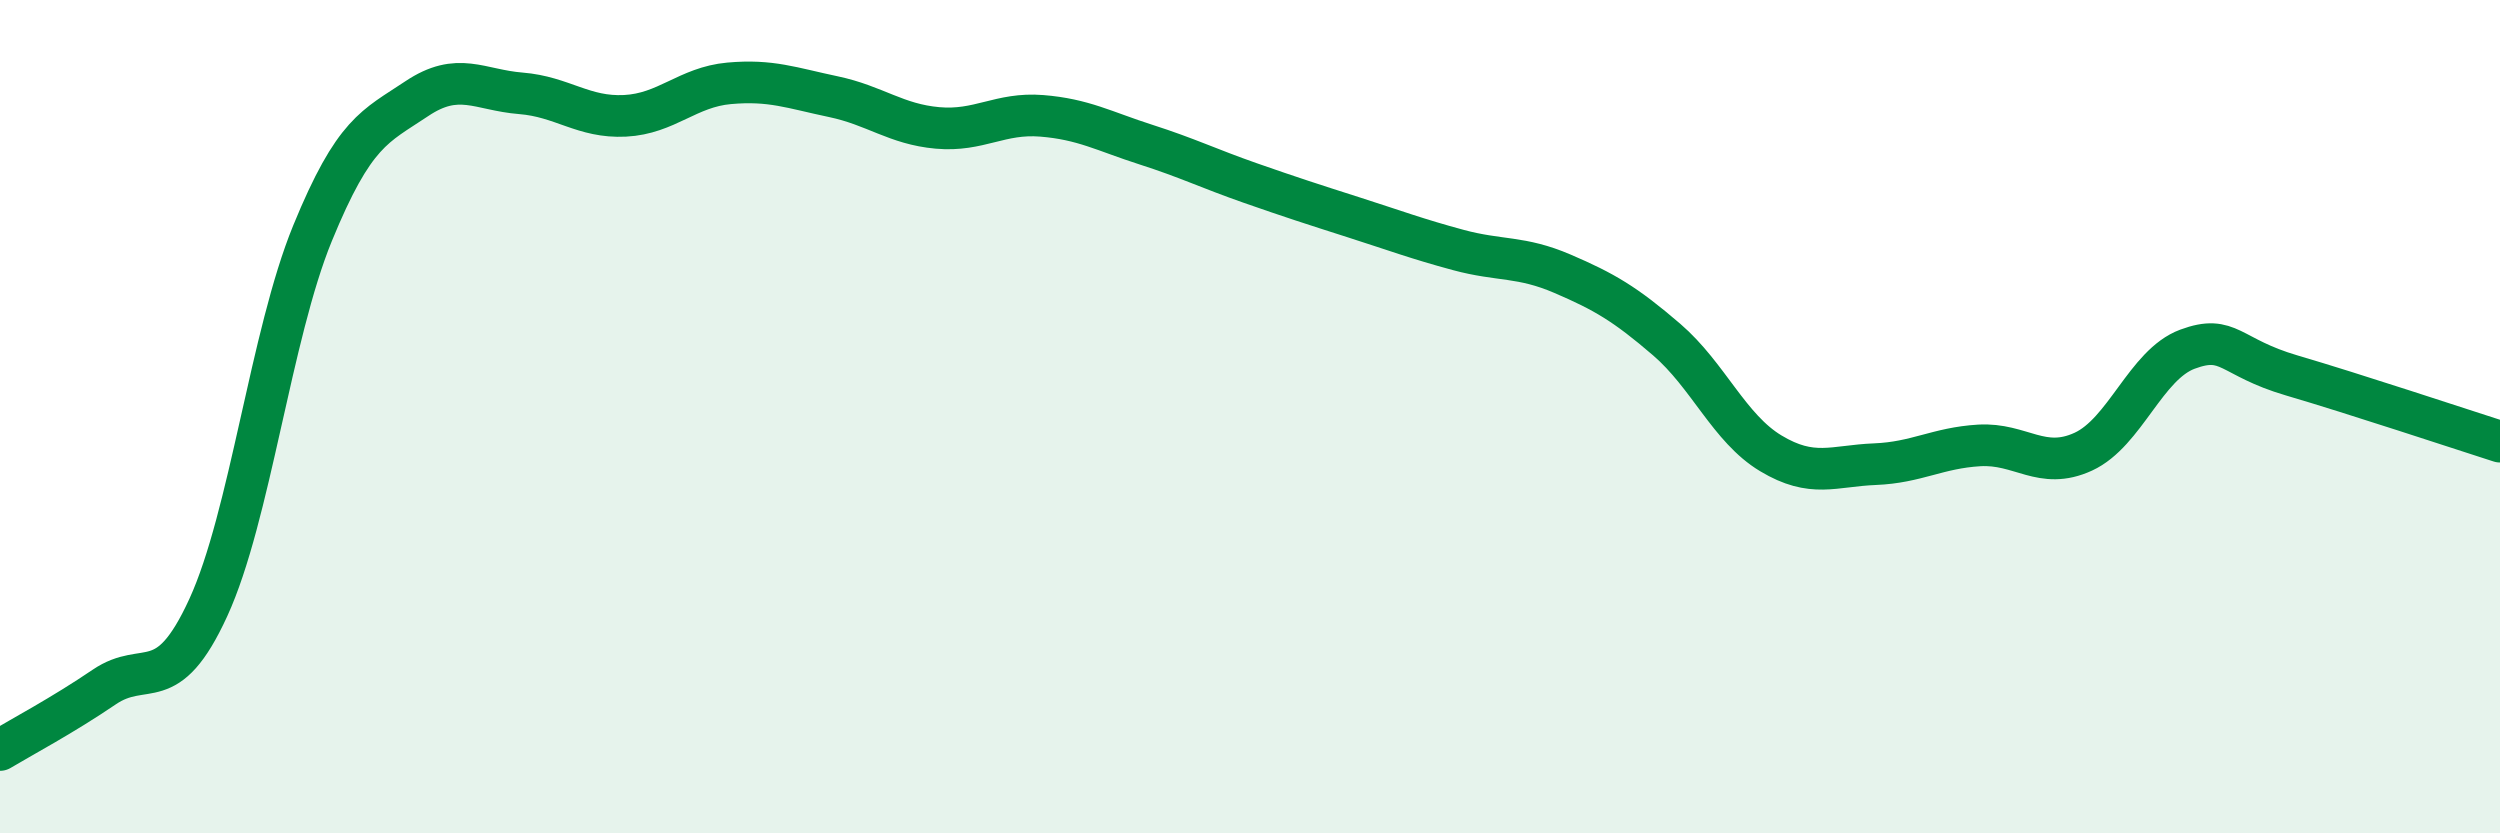
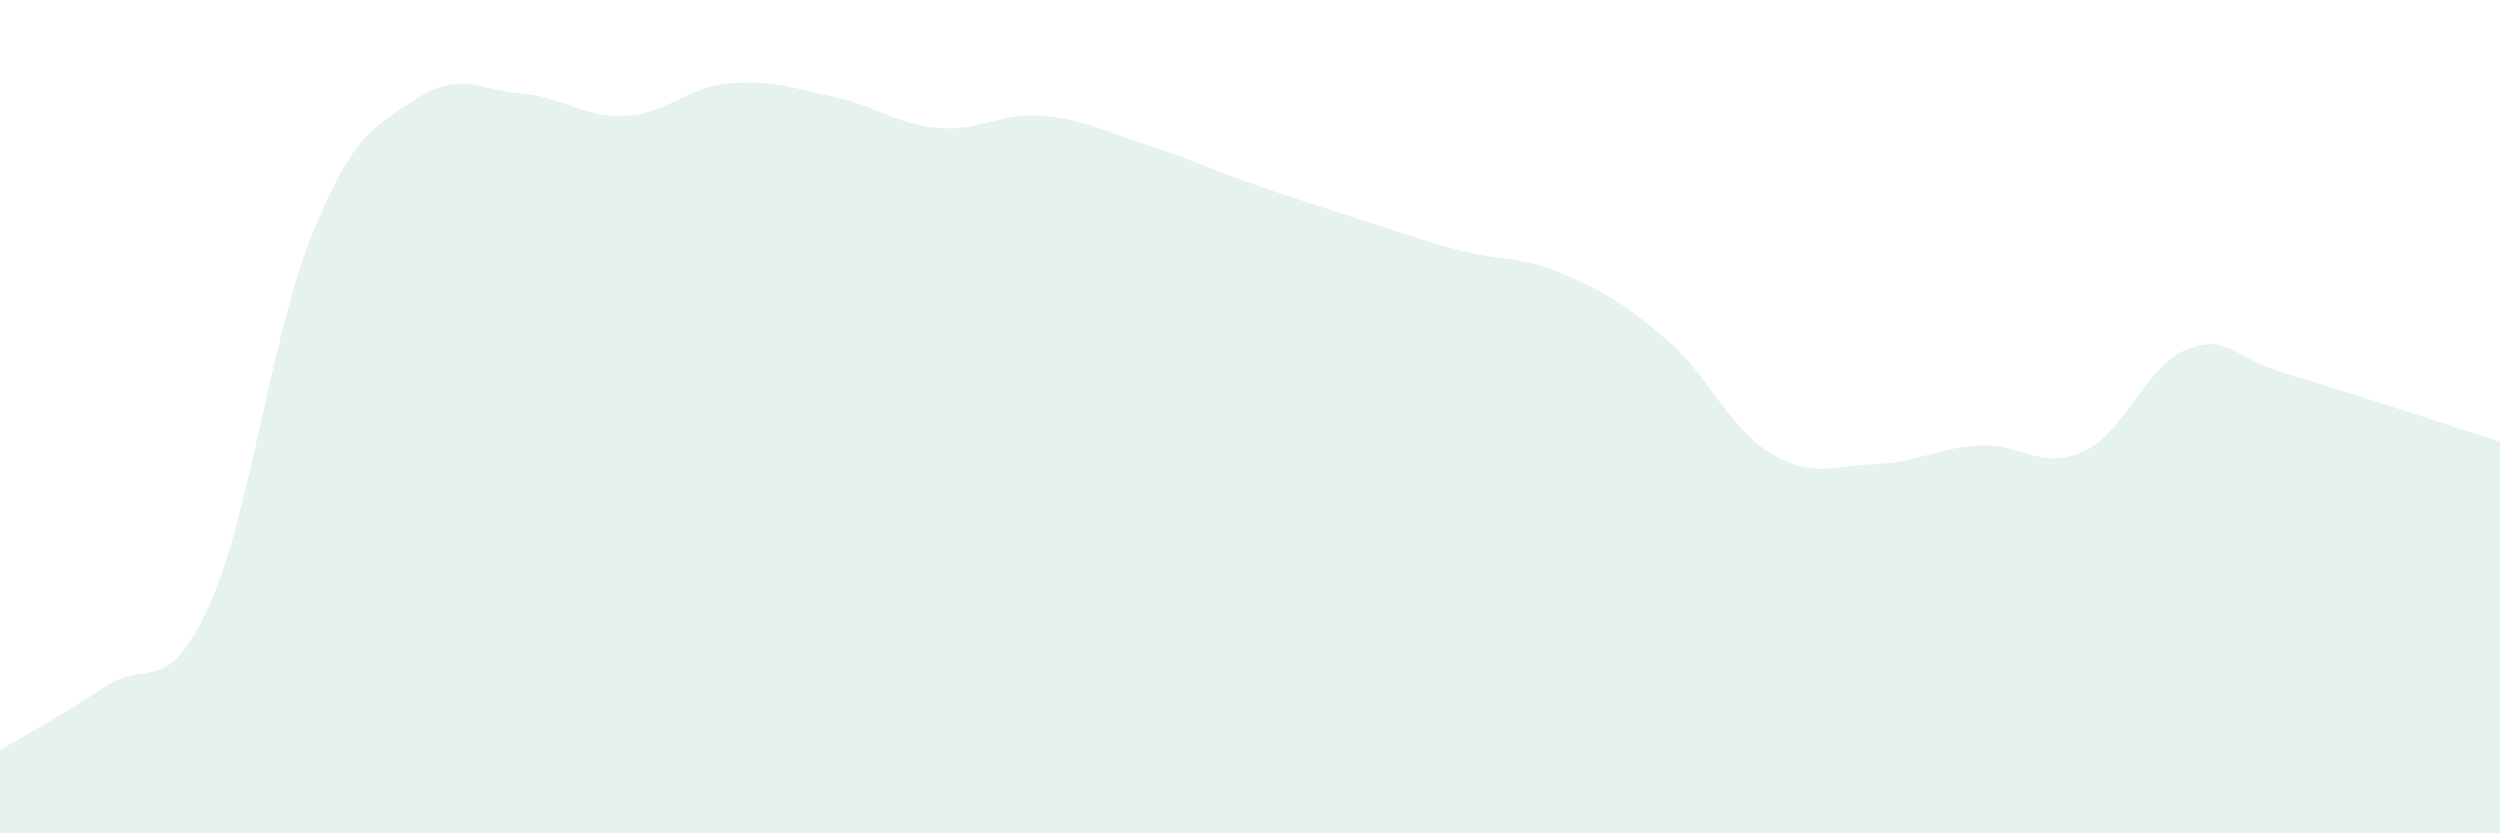
<svg xmlns="http://www.w3.org/2000/svg" width="60" height="20" viewBox="0 0 60 20">
  <path d="M 0,18 C 0.5,17.7 1.5,17.17 2.5,16.49 C 3.5,15.81 4,16.76 5,14.58 C 6,12.4 6.5,8.04 7.5,5.6 C 8.5,3.16 9,3.04 10,2.37 C 11,1.7 11.5,2.16 12.5,2.24 C 13.5,2.32 14,2.83 15,2.78 C 16,2.73 16.5,2.09 17.5,2 C 18.5,1.91 19,2.11 20,2.32 C 21,2.53 21.5,2.98 22.5,3.07 C 23.5,3.16 24,2.7 25,2.78 C 26,2.86 26.5,3.15 27.5,3.47 C 28.5,3.79 29,4.04 30,4.39 C 31,4.74 31.5,4.9 32.5,5.22 C 33.5,5.54 34,5.73 35,6 C 36,6.27 36.5,6.14 37.5,6.57 C 38.5,7 39,7.29 40,8.15 C 41,9.01 41.5,10.28 42.5,10.88 C 43.5,11.48 44,11.18 45,11.14 C 46,11.1 46.5,10.75 47.5,10.69 C 48.5,10.63 49,11.3 50,10.84 C 51,10.38 51.5,8.75 52.5,8.38 C 53.5,8.01 53.5,8.57 55,9.01 C 56.5,9.45 59,10.28 60,10.6L60 20L0 20Z" fill="#008740" opacity="0.1" stroke-linecap="round" stroke-linejoin="round" />
-   <path d="M 0,18 C 0.5,17.7 1.5,17.17 2.5,16.49 C 3.5,15.81 4,16.76 5,14.58 C 6,12.4 6.5,8.04 7.5,5.6 C 8.5,3.16 9,3.04 10,2.37 C 11,1.7 11.5,2.16 12.5,2.24 C 13.5,2.32 14,2.83 15,2.78 C 16,2.73 16.5,2.09 17.5,2 C 18.5,1.91 19,2.11 20,2.32 C 21,2.53 21.5,2.98 22.5,3.07 C 23.5,3.16 24,2.7 25,2.78 C 26,2.86 26.5,3.15 27.5,3.47 C 28.5,3.79 29,4.04 30,4.39 C 31,4.74 31.5,4.9 32.5,5.22 C 33.5,5.54 34,5.73 35,6 C 36,6.27 36.5,6.14 37.5,6.57 C 38.5,7 39,7.29 40,8.15 C 41,9.01 41.5,10.28 42.5,10.88 C 43.5,11.48 44,11.18 45,11.14 C 46,11.1 46.5,10.75 47.5,10.69 C 48.5,10.63 49,11.3 50,10.84 C 51,10.38 51.5,8.75 52.5,8.38 C 53.5,8.01 53.5,8.57 55,9.01 C 56.5,9.45 59,10.28 60,10.6" stroke="#008740" stroke-width="1" fill="none" stroke-linecap="round" stroke-linejoin="round" />
</svg>